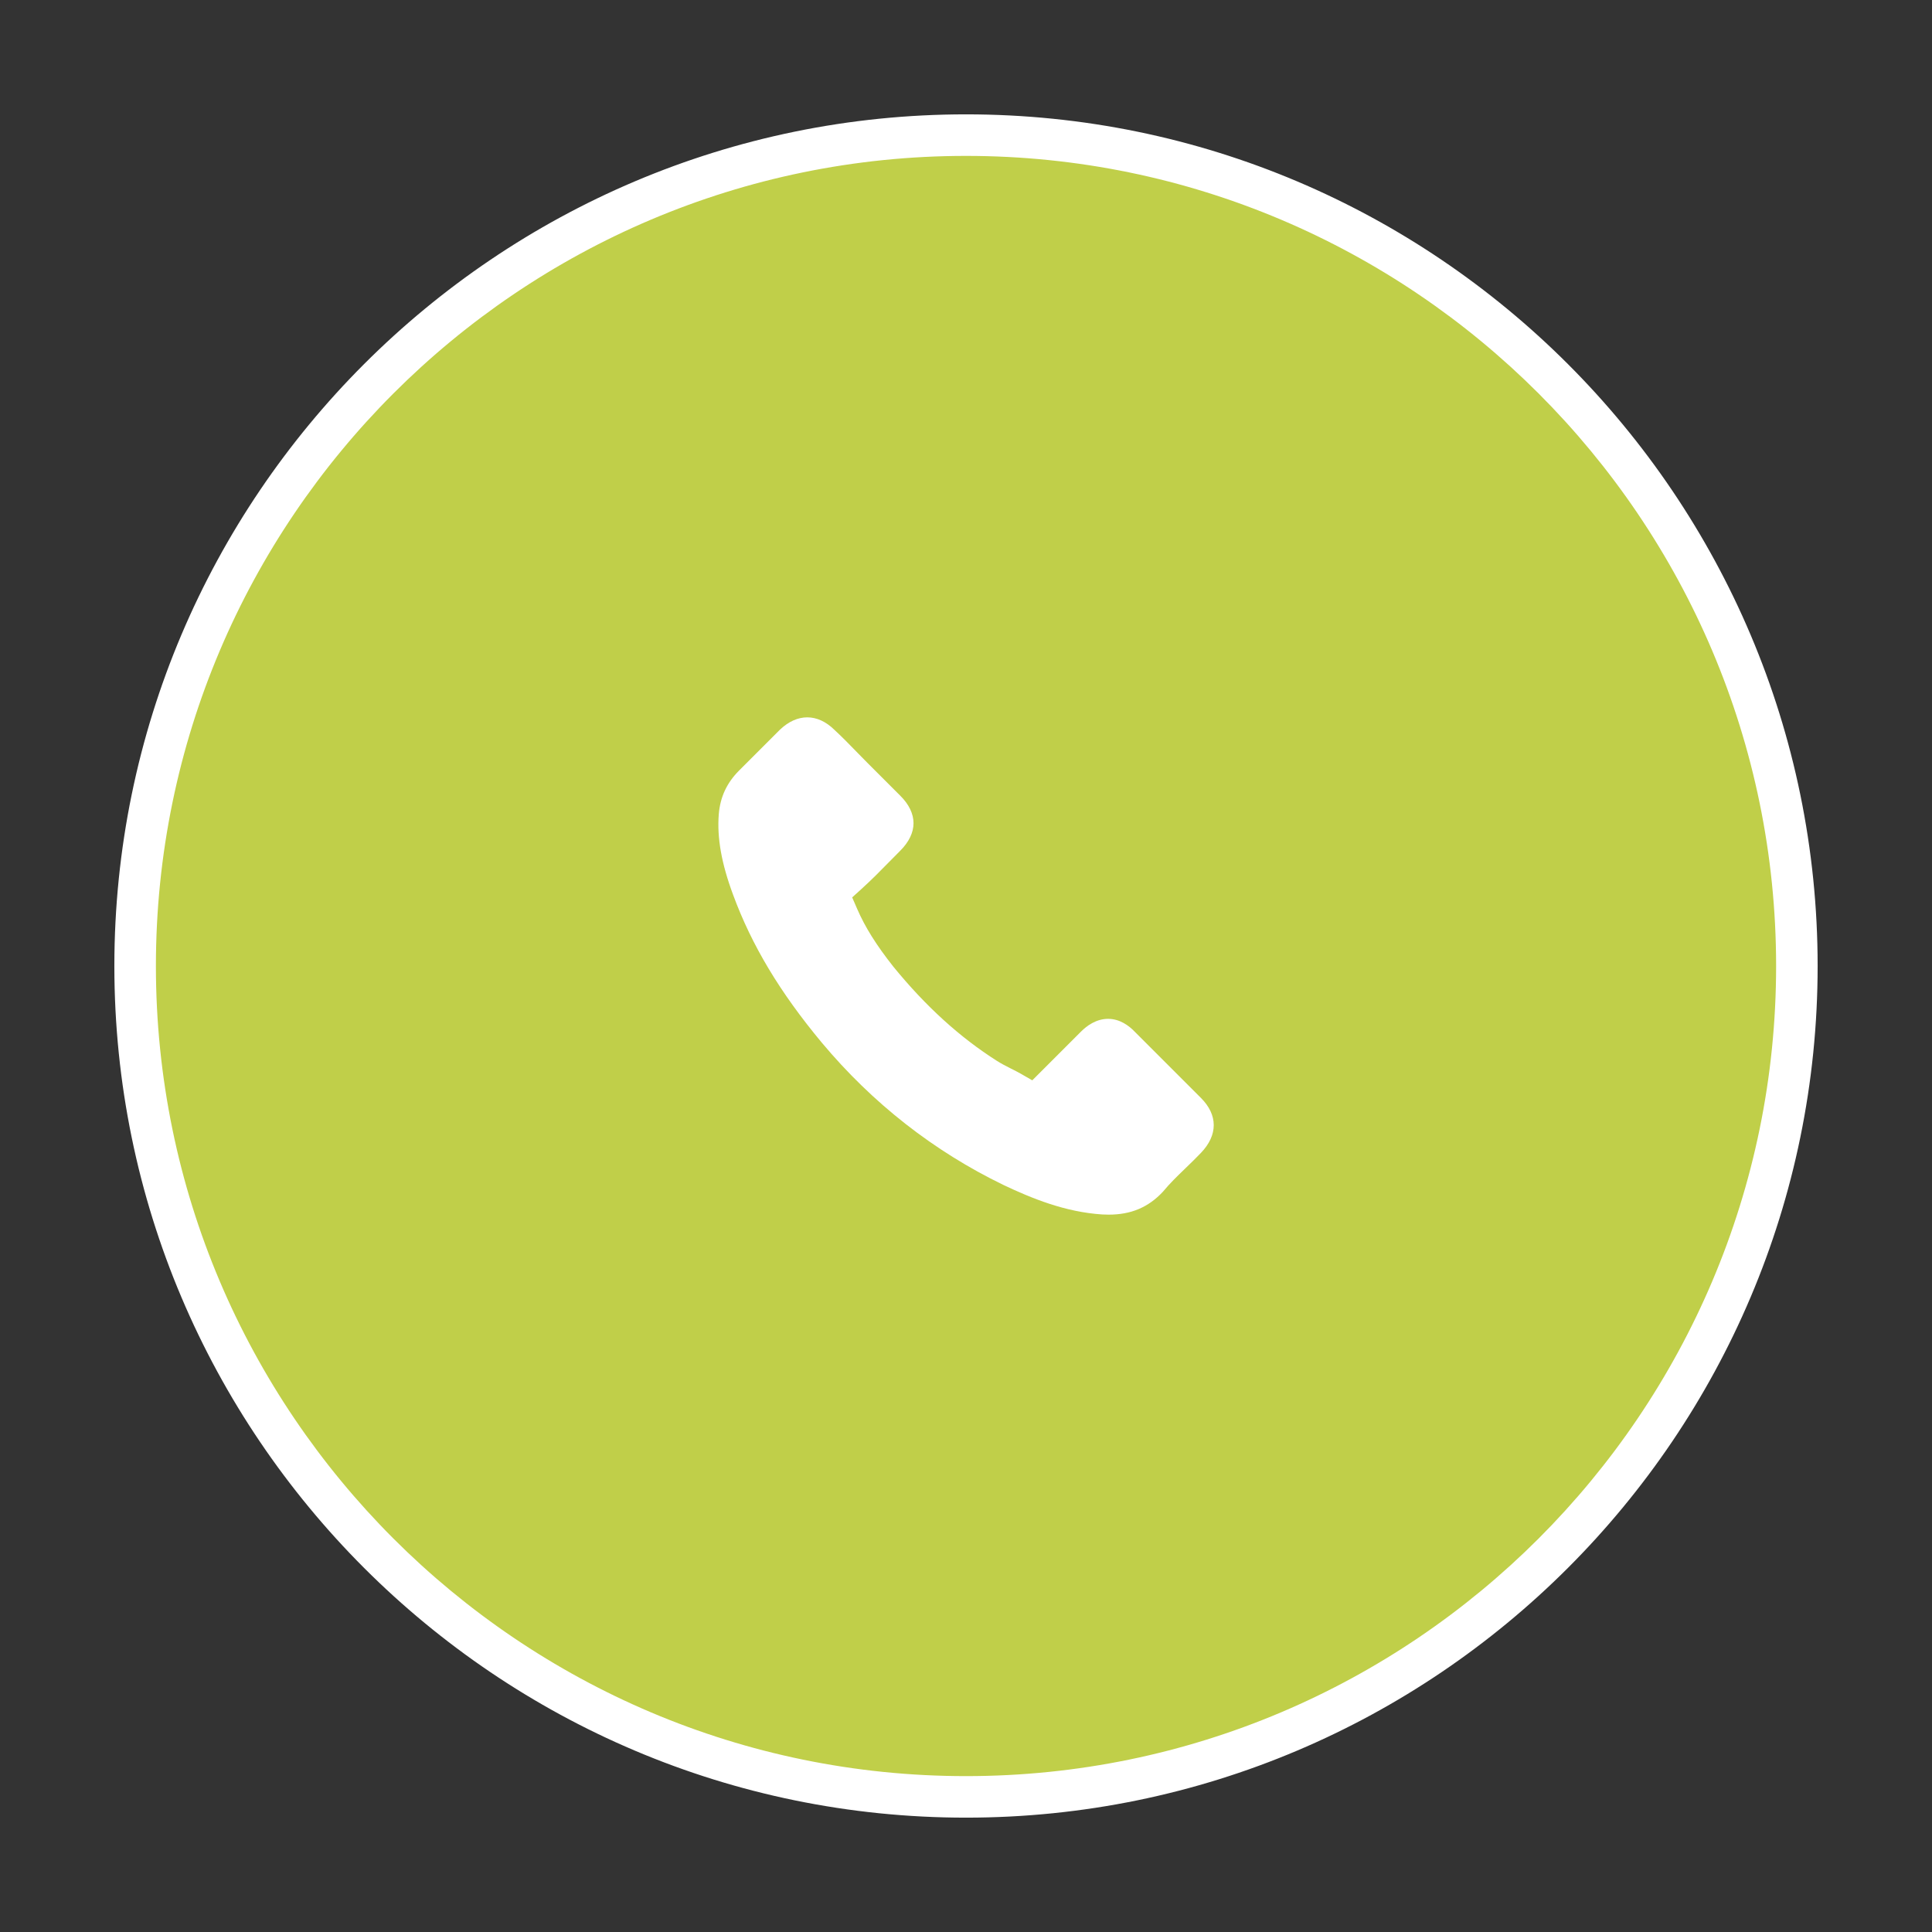
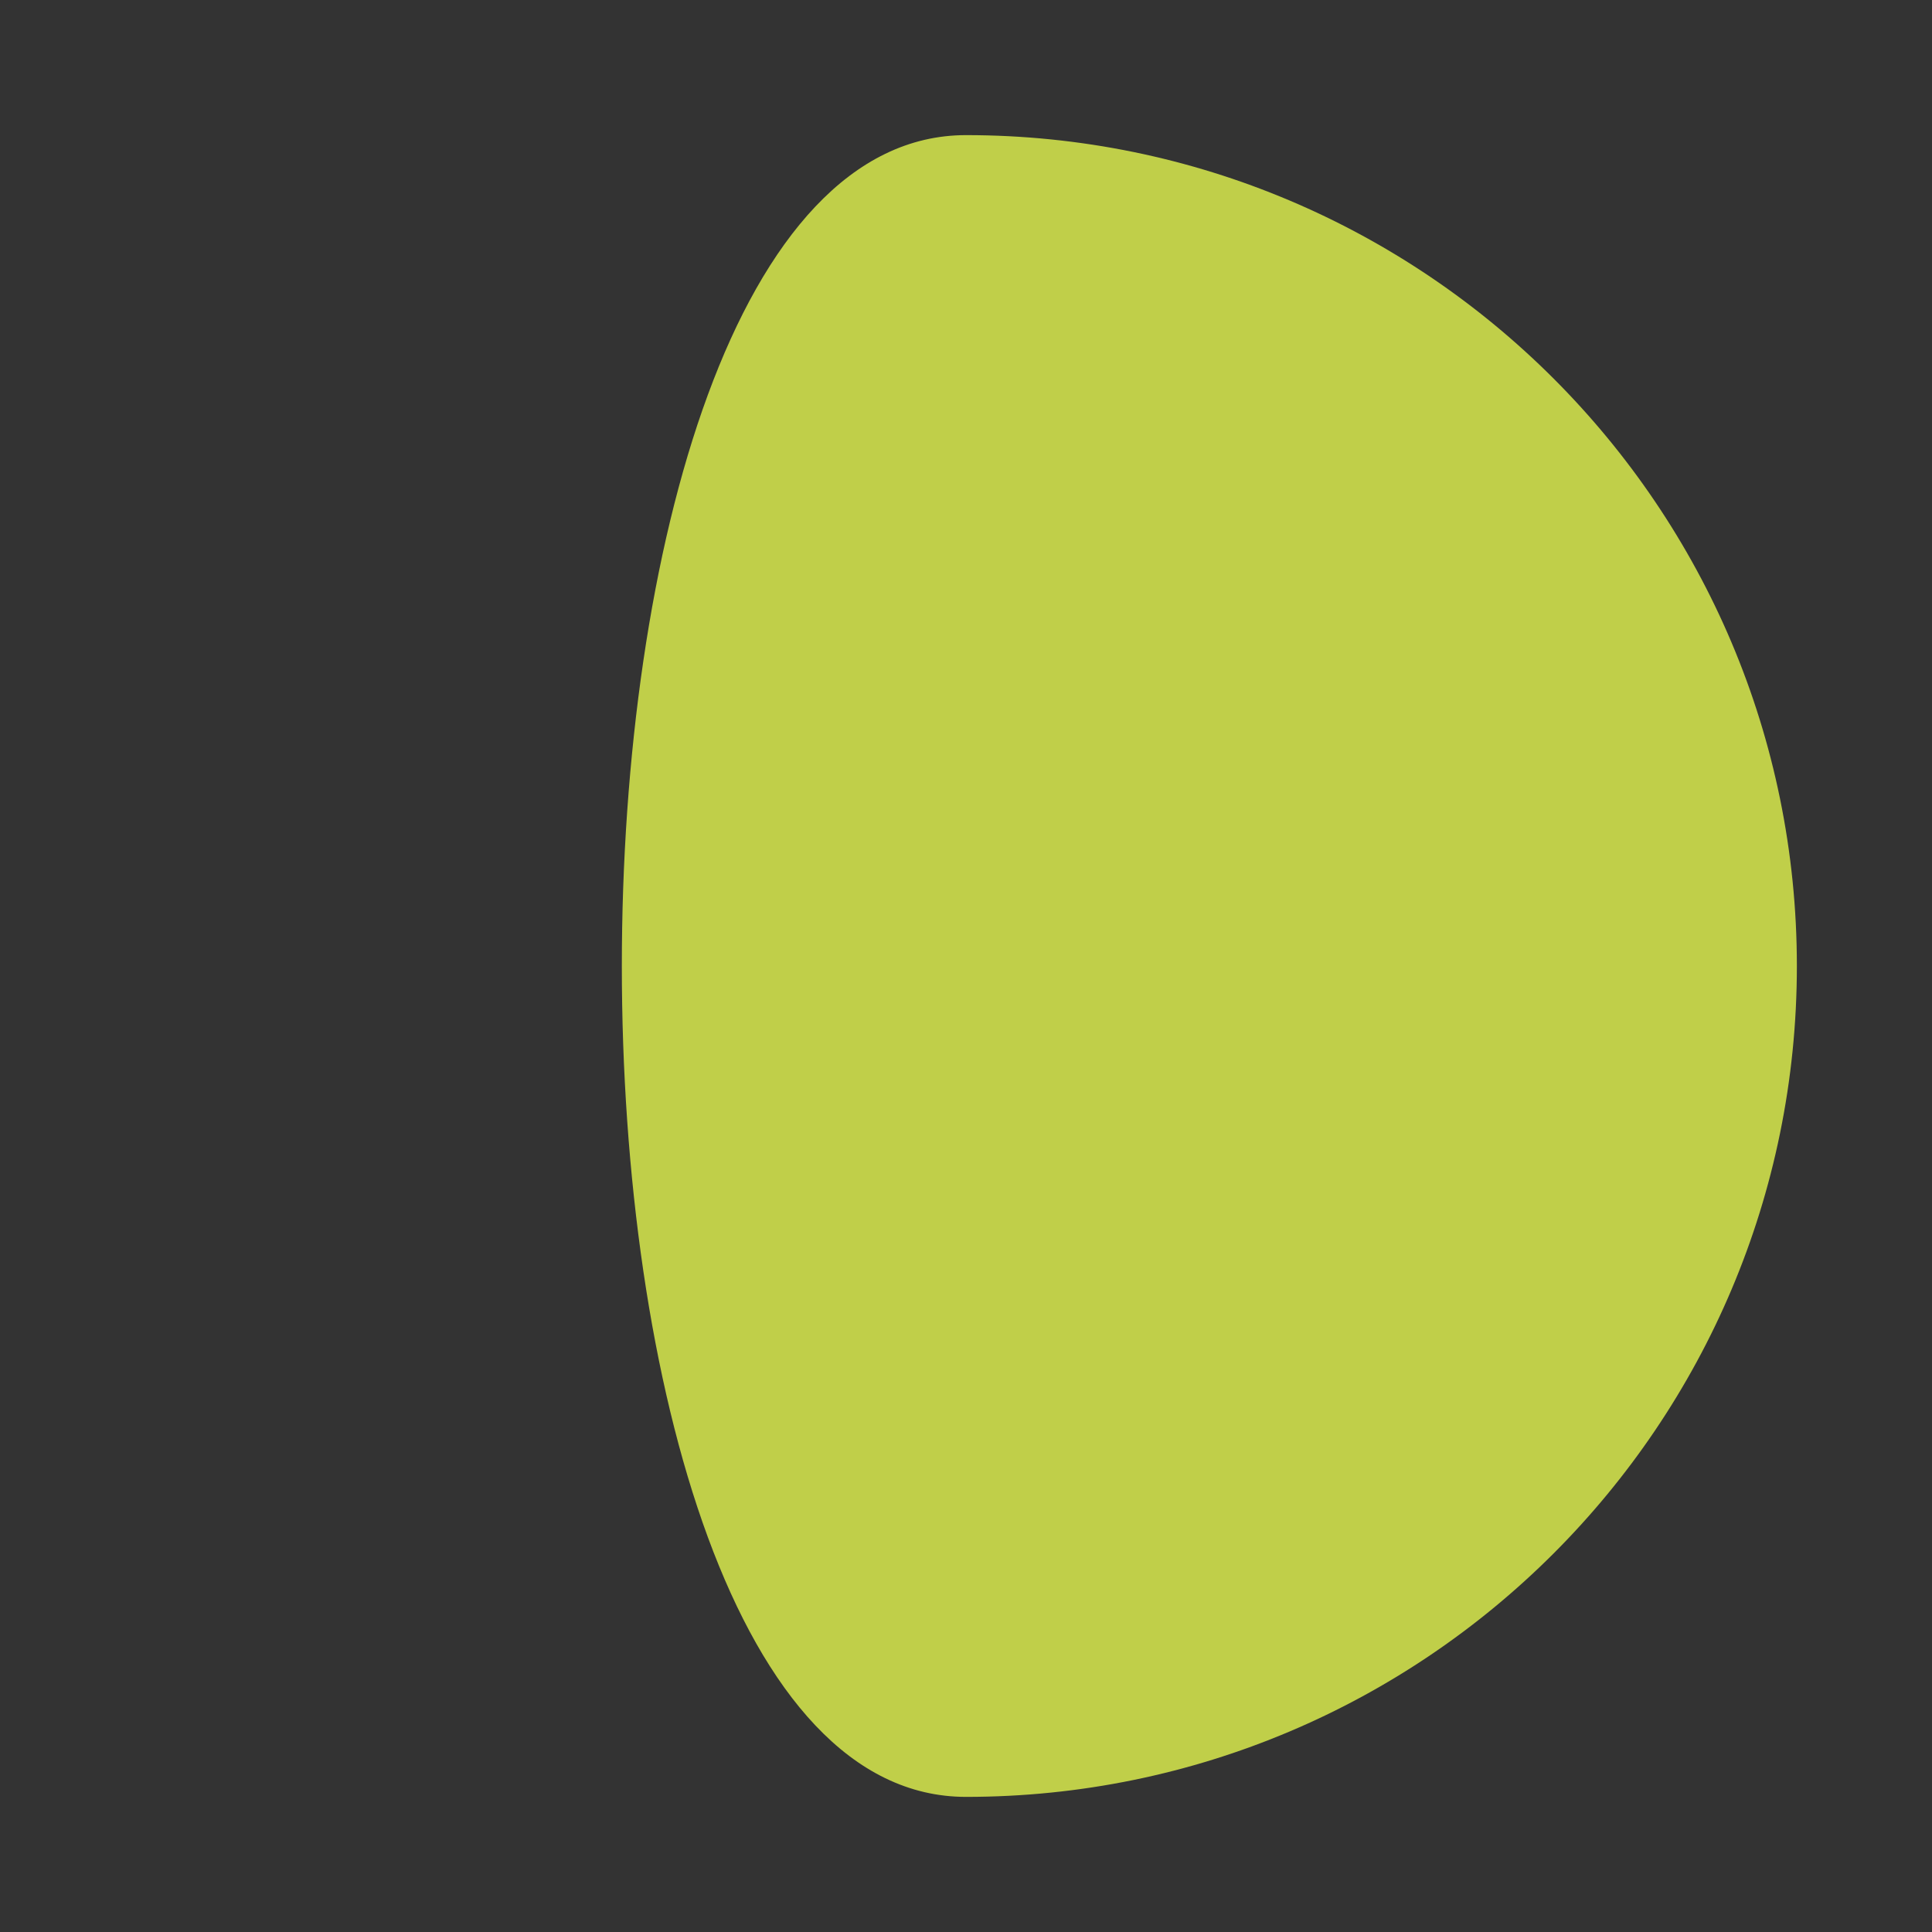
<svg xmlns="http://www.w3.org/2000/svg" version="1.1" id="Ebene_1" x="0px" y="0px" viewBox="0 0 450 450" xml:space="preserve">
  <rect x="0" y="0" width="450" height="450" fill="#333333" stroke="none" />
  <style type="text/css"> .st0{fill:#C0CF49;} .st1{fill:#FFFFFF;} .st2{clip-path:url(#SVGID_2_);fill:#C0CF49;} </style>
  <g>
    <g>
-       <path class="st0" d="M225,418.529c106.882,0,193.526-86.643,193.526-193.526S331.883,31.473,225,31.473 S31.475,118.121,31.475,225.003S118.118,418.529,225,418.529" />
+       <path class="st0" d="M225,418.529c106.882,0,193.526-86.643,193.526-193.526S331.883,31.473,225,31.473 S118.118,418.529,225,418.529" />
    </g>
    <g>
-       <path class="st1" d="M225.001,423.365c-109.378,0-198.364-88.986-198.364-198.362c0-109.38,88.986-198.368,198.364-198.368 c109.376,0,198.362,88.988,198.362,198.368C423.363,334.379,334.377,423.365,225.001,423.365z M225.001,36.311 c-104.044,0-188.688,84.646-188.688,188.692c0,104.042,84.644,188.69,188.688,188.69 c104.042,0,188.69-84.648,188.69-188.69C413.691,120.957,329.043,36.311,225.001,36.311z" />
-     </g>
+       </g>
    <g>
-       <path class="st1" d="M188.308,245.405c12.216,14.603,26.924,26.104,43.71,34.239 c6.391,3.027,14.937,6.62,24.459,7.235c0.591,0.028,1.154,0.052,1.744,0.052c6.391,0,11.524-2.207,15.709-6.749 c0.024-0.028,0.076-0.076,0.101-0.129c1.491-1.797,3.183-3.413,4.956-5.133 c1.206-1.154,2.436-2.364,3.618-3.594c5.467-5.7,5.467-12.935-0.052-18.454l-15.423-15.423 c-2.621-2.721-5.752-4.16-9.036-4.16c-3.284,0-6.444,1.439-9.137,4.132l-9.189,9.189 c-0.848-0.486-1.72-0.924-2.54-1.335c-1.025-0.514-1.978-1.001-2.822-1.54 c-8.369-5.314-15.966-12.244-23.23-21.147c-3.67-4.647-6.134-8.55-7.854-12.525 c2.412-2.183,4.671-4.466,6.854-6.701c0.772-0.796,1.568-1.592,2.364-2.388 c2.769-2.769,4.257-5.977,4.257-9.237c0-3.26-1.459-6.468-4.257-9.241l-7.649-7.649 c-0.9-0.896-1.744-1.769-2.621-2.669c-1.692-1.744-3.461-3.541-5.21-5.157 c-2.641-2.593-5.748-3.951-9.032-3.951c-3.26,0-6.391,1.359-9.137,3.975l-9.599,9.599 c-3.493,3.493-5.467,7.726-5.881,12.63c-0.486,6.134,0.643,12.654,3.569,20.532 C171.47,221.999,178.247,233.318,188.308,245.405" />
-     </g>
+       </g>
    <g>
-       <path class="st0" d="M258.224,290.952c-0.655,0-1.276-0.024-1.931-0.055c-10.175-0.659-19.233-4.42-25.996-7.623 c-17.36-8.412-32.514-20.279-45.072-35.29l-0.006-0.008c-10.357-12.444-17.352-24.13-22.01-36.779 c-3.131-8.426-4.34-15.498-3.806-22.239c0.498-5.884,2.868-10.976,7.046-15.154l9.6-9.6 c7.158-6.828,17.062-6.689,23.827-0.051c1.714,1.58,3.535,3.433,5.278,5.229l0.4,0.412 c0.718,0.738,1.423,1.462,2.167,2.202l7.66,7.66c3.551,3.519,5.433,7.702,5.433,12.082 c0,4.347-1.878,8.524-5.433,12.079c-0.783,0.783-1.562,1.564-2.322,2.345c-1.466,1.502-3.105,3.166-4.84,4.83 c1.472,2.803,3.425,5.708,6.11,9.107c6.972,8.542,14.257,15.182,22.232,20.244 c0.738,0.471,1.566,0.887,2.455,1.333l7.097-7.095c6.976-6.983,17.146-6.94,23.914,0.081l15.368,15.372 c7.085,7.085,7.129,16.762,0.11,24.079c-1.225,1.272-2.493,2.52-3.737,3.713l-0.279,0.271 c-1.46,1.409-2.842,2.748-4.035,4.137l-0.039,0.082l-0.502,0.561 C271.967,288.248,265.69,290.952,258.224,290.952z M191.397,242.834c11.821,14.128,26.077,25.296,42.373,33.19 c6.465,3.062,14.279,6.285,22.966,6.846c0.455,0.02,0.958,0.043,1.488,0.043c5.213,0,9.229-1.692,12.632-5.327 l0.083-0.098c1.547-1.865,3.203-3.47,4.958-5.166l0.294-0.287c1.185-1.134,2.375-2.304,3.517-3.494 c3.992-4.157,3.992-8.836,0.004-12.824l-15.423-15.425c-1.339-1.39-3.45-2.983-6.194-2.983 c-2.764,0-4.946,1.607-6.296,2.956l-11.362,11.362l-2.669-1.531c-0.742-0.428-1.507-0.809-2.232-1.17 c-1.266-0.64-2.338-1.193-3.289-1.798c-8.707-5.529-16.62-12.726-24.185-21.996 c-3.986-5.048-6.573-9.188-8.428-13.47l-1.146-2.644l2.137-1.935c2.383-2.155,4.603-4.406,6.675-6.528 c0.777-0.803,1.588-1.611,2.398-2.422c2.014-2.014,3.078-4.226,3.078-6.394c0-2.188-1.06-4.396-3.066-6.387 l-7.662-7.662c-0.769-0.763-1.505-1.521-2.255-2.291l-0.402-0.414c-1.647-1.7-3.362-3.443-5.058-5.011 c-3.957-3.878-8.675-3.825-12.667-0.018l-9.531,9.531c-2.838,2.838-4.381,6.151-4.716,10.126 c-0.438,5.515,0.62,11.494,3.333,18.795C175.085,220.18,181.645,231.117,191.397,242.834L191.397,242.834z" />
-     </g>
+       </g>
  </g>
</svg>